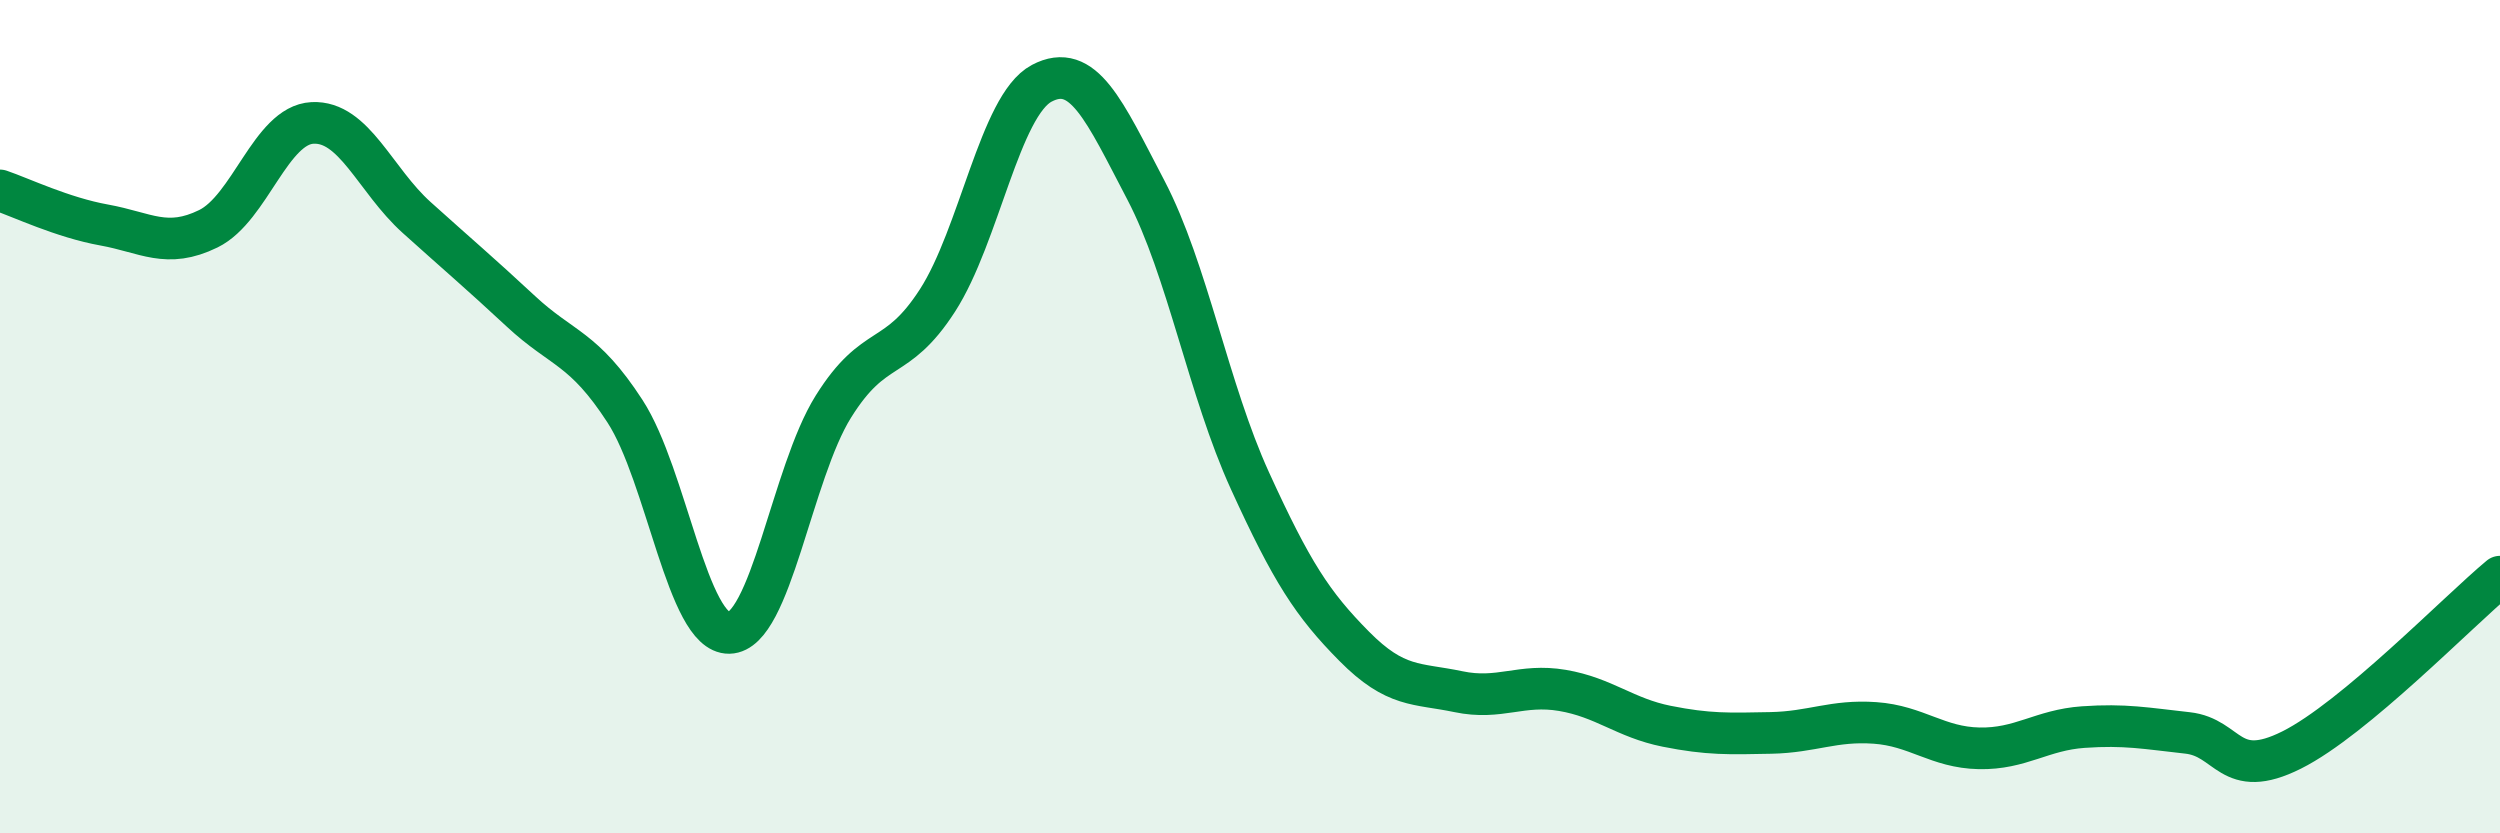
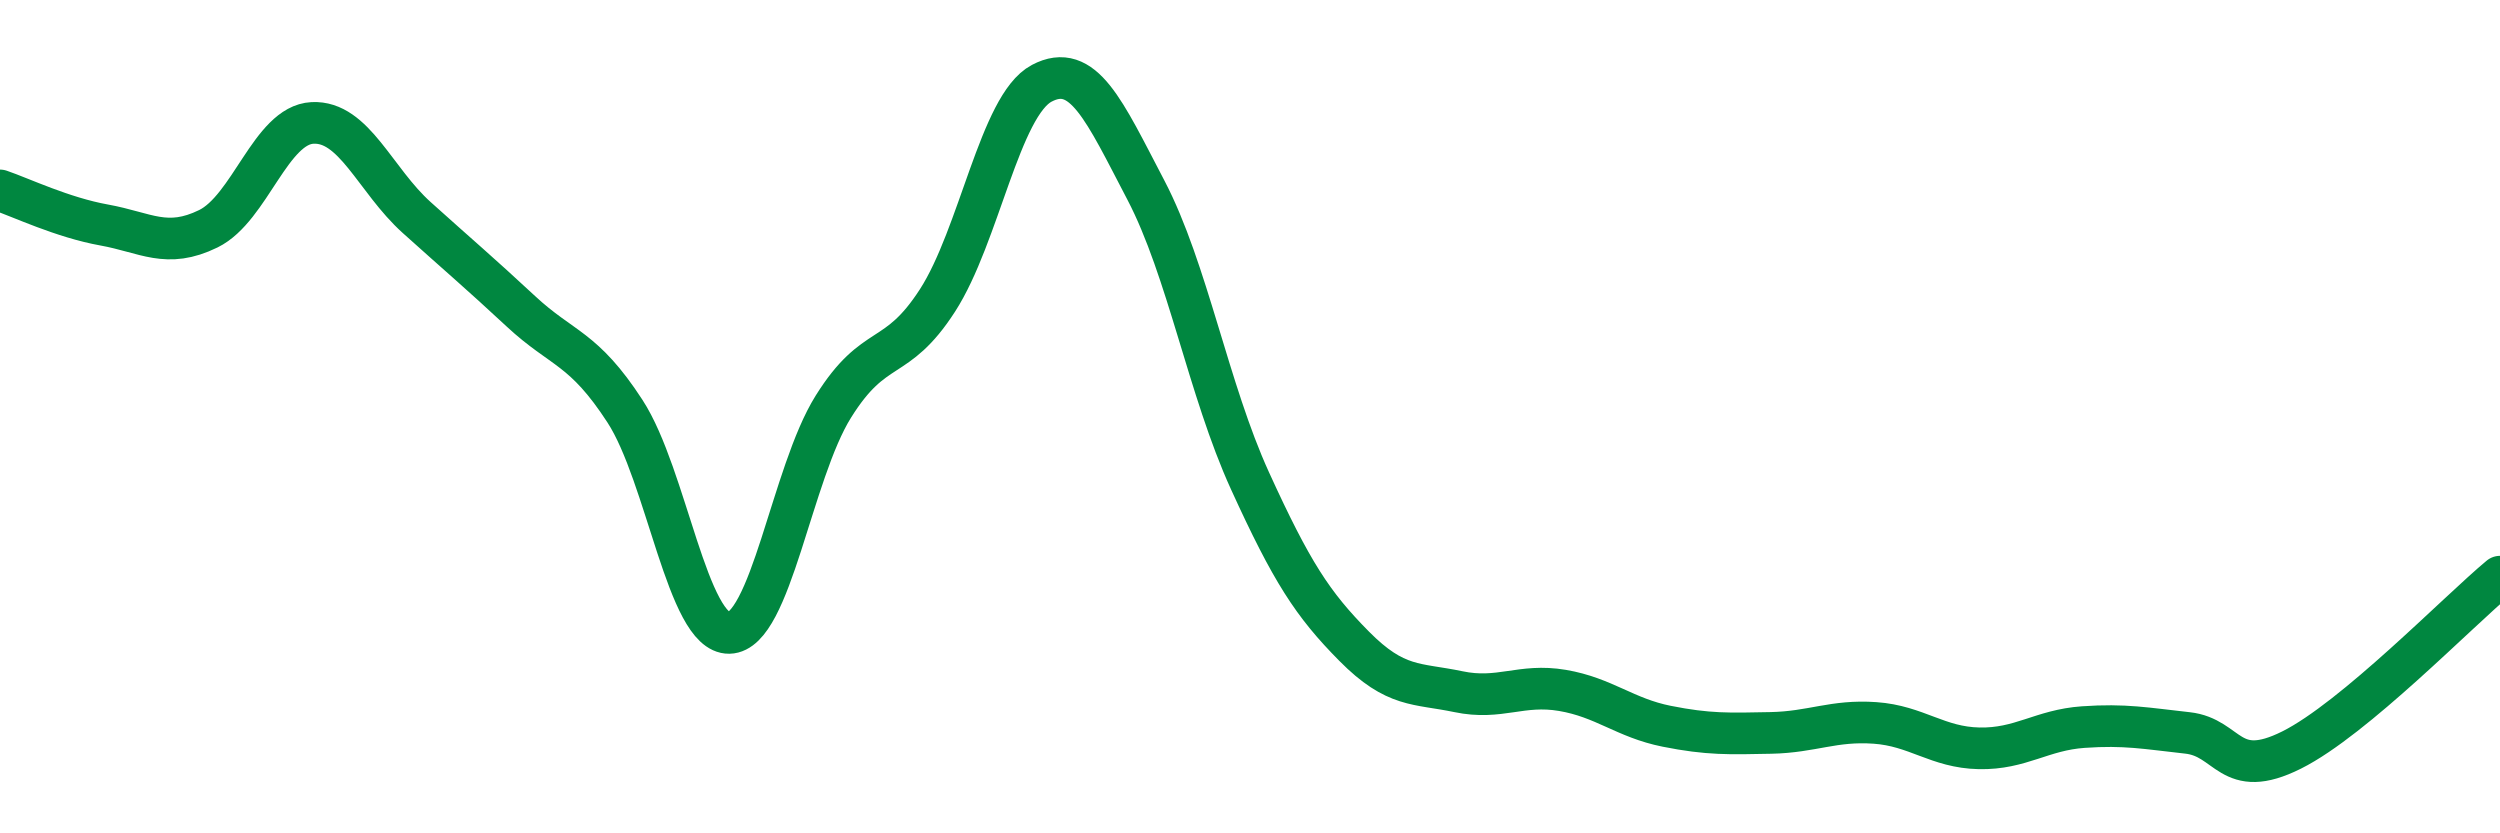
<svg xmlns="http://www.w3.org/2000/svg" width="60" height="20" viewBox="0 0 60 20">
-   <path d="M 0,4.57 C 0.5,4.74 1.5,5.22 2.5,5.4 C 3.5,5.58 4,5.98 5,5.49 C 6,5 6.5,3 7.5,2.95 C 8.5,2.9 9,4.32 10,5.22 C 11,6.12 11.5,6.54 12.5,7.47 C 13.5,8.4 14,8.33 15,9.87 C 16,11.41 16.5,15.21 17.5,15.19 C 18.5,15.17 19,11.36 20,9.76 C 21,8.16 21.5,8.76 22.5,7.21 C 23.5,5.66 24,2.53 25,2 C 26,1.47 26.5,2.65 27.5,4.56 C 28.5,6.47 29,9.35 30,11.54 C 31,13.73 31.5,14.5 32.5,15.51 C 33.5,16.52 34,16.39 35,16.6 C 36,16.81 36.5,16.4 37.5,16.57 C 38.5,16.74 39,17.23 40,17.43 C 41,17.63 41.5,17.61 42.5,17.59 C 43.5,17.57 44,17.28 45,17.35 C 46,17.42 46.5,17.94 47.5,17.96 C 48.5,17.98 49,17.52 50,17.45 C 51,17.38 51.5,17.48 52.5,17.59 C 53.5,17.7 53.5,18.75 55,18 C 56.5,17.25 59,14.67 60,13.84L60 20L0 20Z" fill="#008740" opacity="0.1" stroke-linecap="round" stroke-linejoin="round" />
  <path d="M 0,4.57 C 0.5,4.74 1.5,5.22 2.5,5.4 C 3.5,5.58 4,5.98 5,5.49 C 6,5 6.5,3 7.5,2.95 C 8.5,2.9 9,4.32 10,5.22 C 11,6.12 11.5,6.54 12.5,7.47 C 13.5,8.4 14,8.33 15,9.87 C 16,11.41 16.5,15.21 17.5,15.19 C 18.5,15.17 19,11.36 20,9.76 C 21,8.16 21.5,8.76 22.5,7.21 C 23.5,5.66 24,2.53 25,2 C 26,1.47 26.5,2.65 27.5,4.56 C 28.5,6.47 29,9.35 30,11.54 C 31,13.73 31.5,14.5 32.5,15.51 C 33.5,16.52 34,16.39 35,16.6 C 36,16.81 36.5,16.4 37.5,16.57 C 38.5,16.74 39,17.23 40,17.43 C 41,17.63 41.5,17.61 42.5,17.59 C 43.5,17.57 44,17.28 45,17.35 C 46,17.42 46.5,17.94 47.5,17.96 C 48.5,17.98 49,17.52 50,17.45 C 51,17.38 51.5,17.48 52.5,17.59 C 53.5,17.7 53.5,18.75 55,18 C 56.5,17.25 59,14.67 60,13.84" stroke="#008740" stroke-width="1" fill="none" stroke-linecap="round" stroke-linejoin="round" />
</svg>